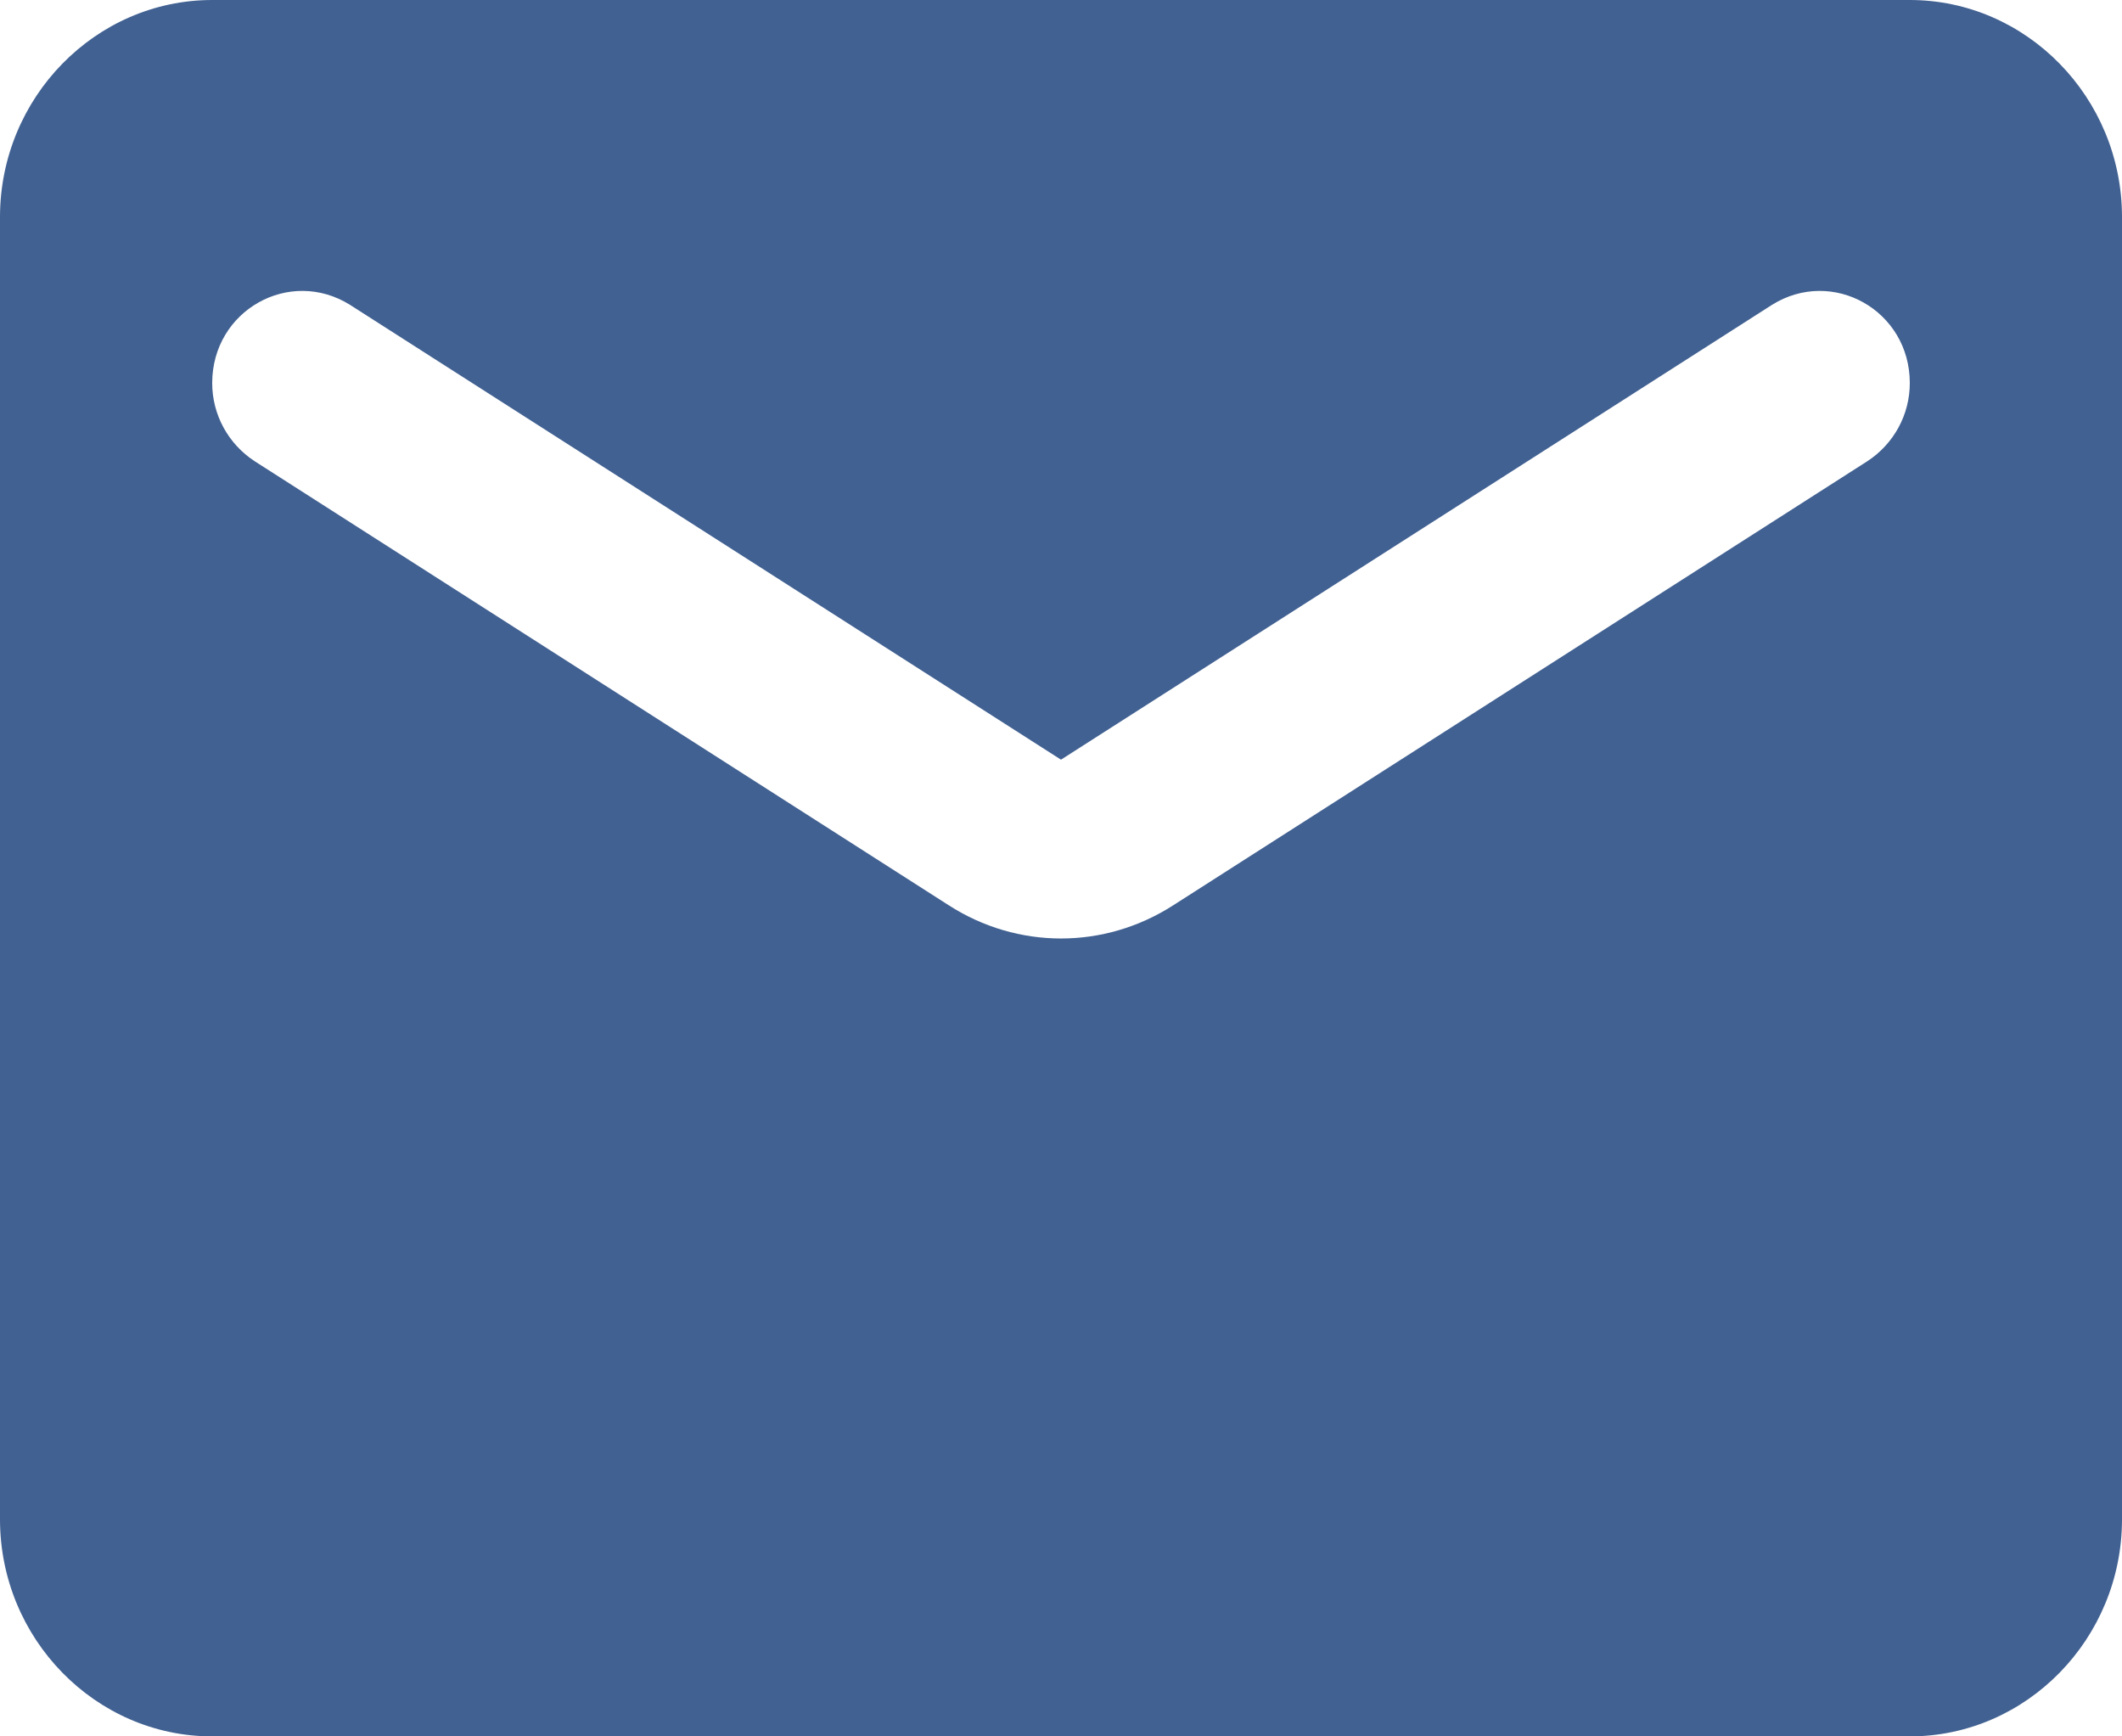
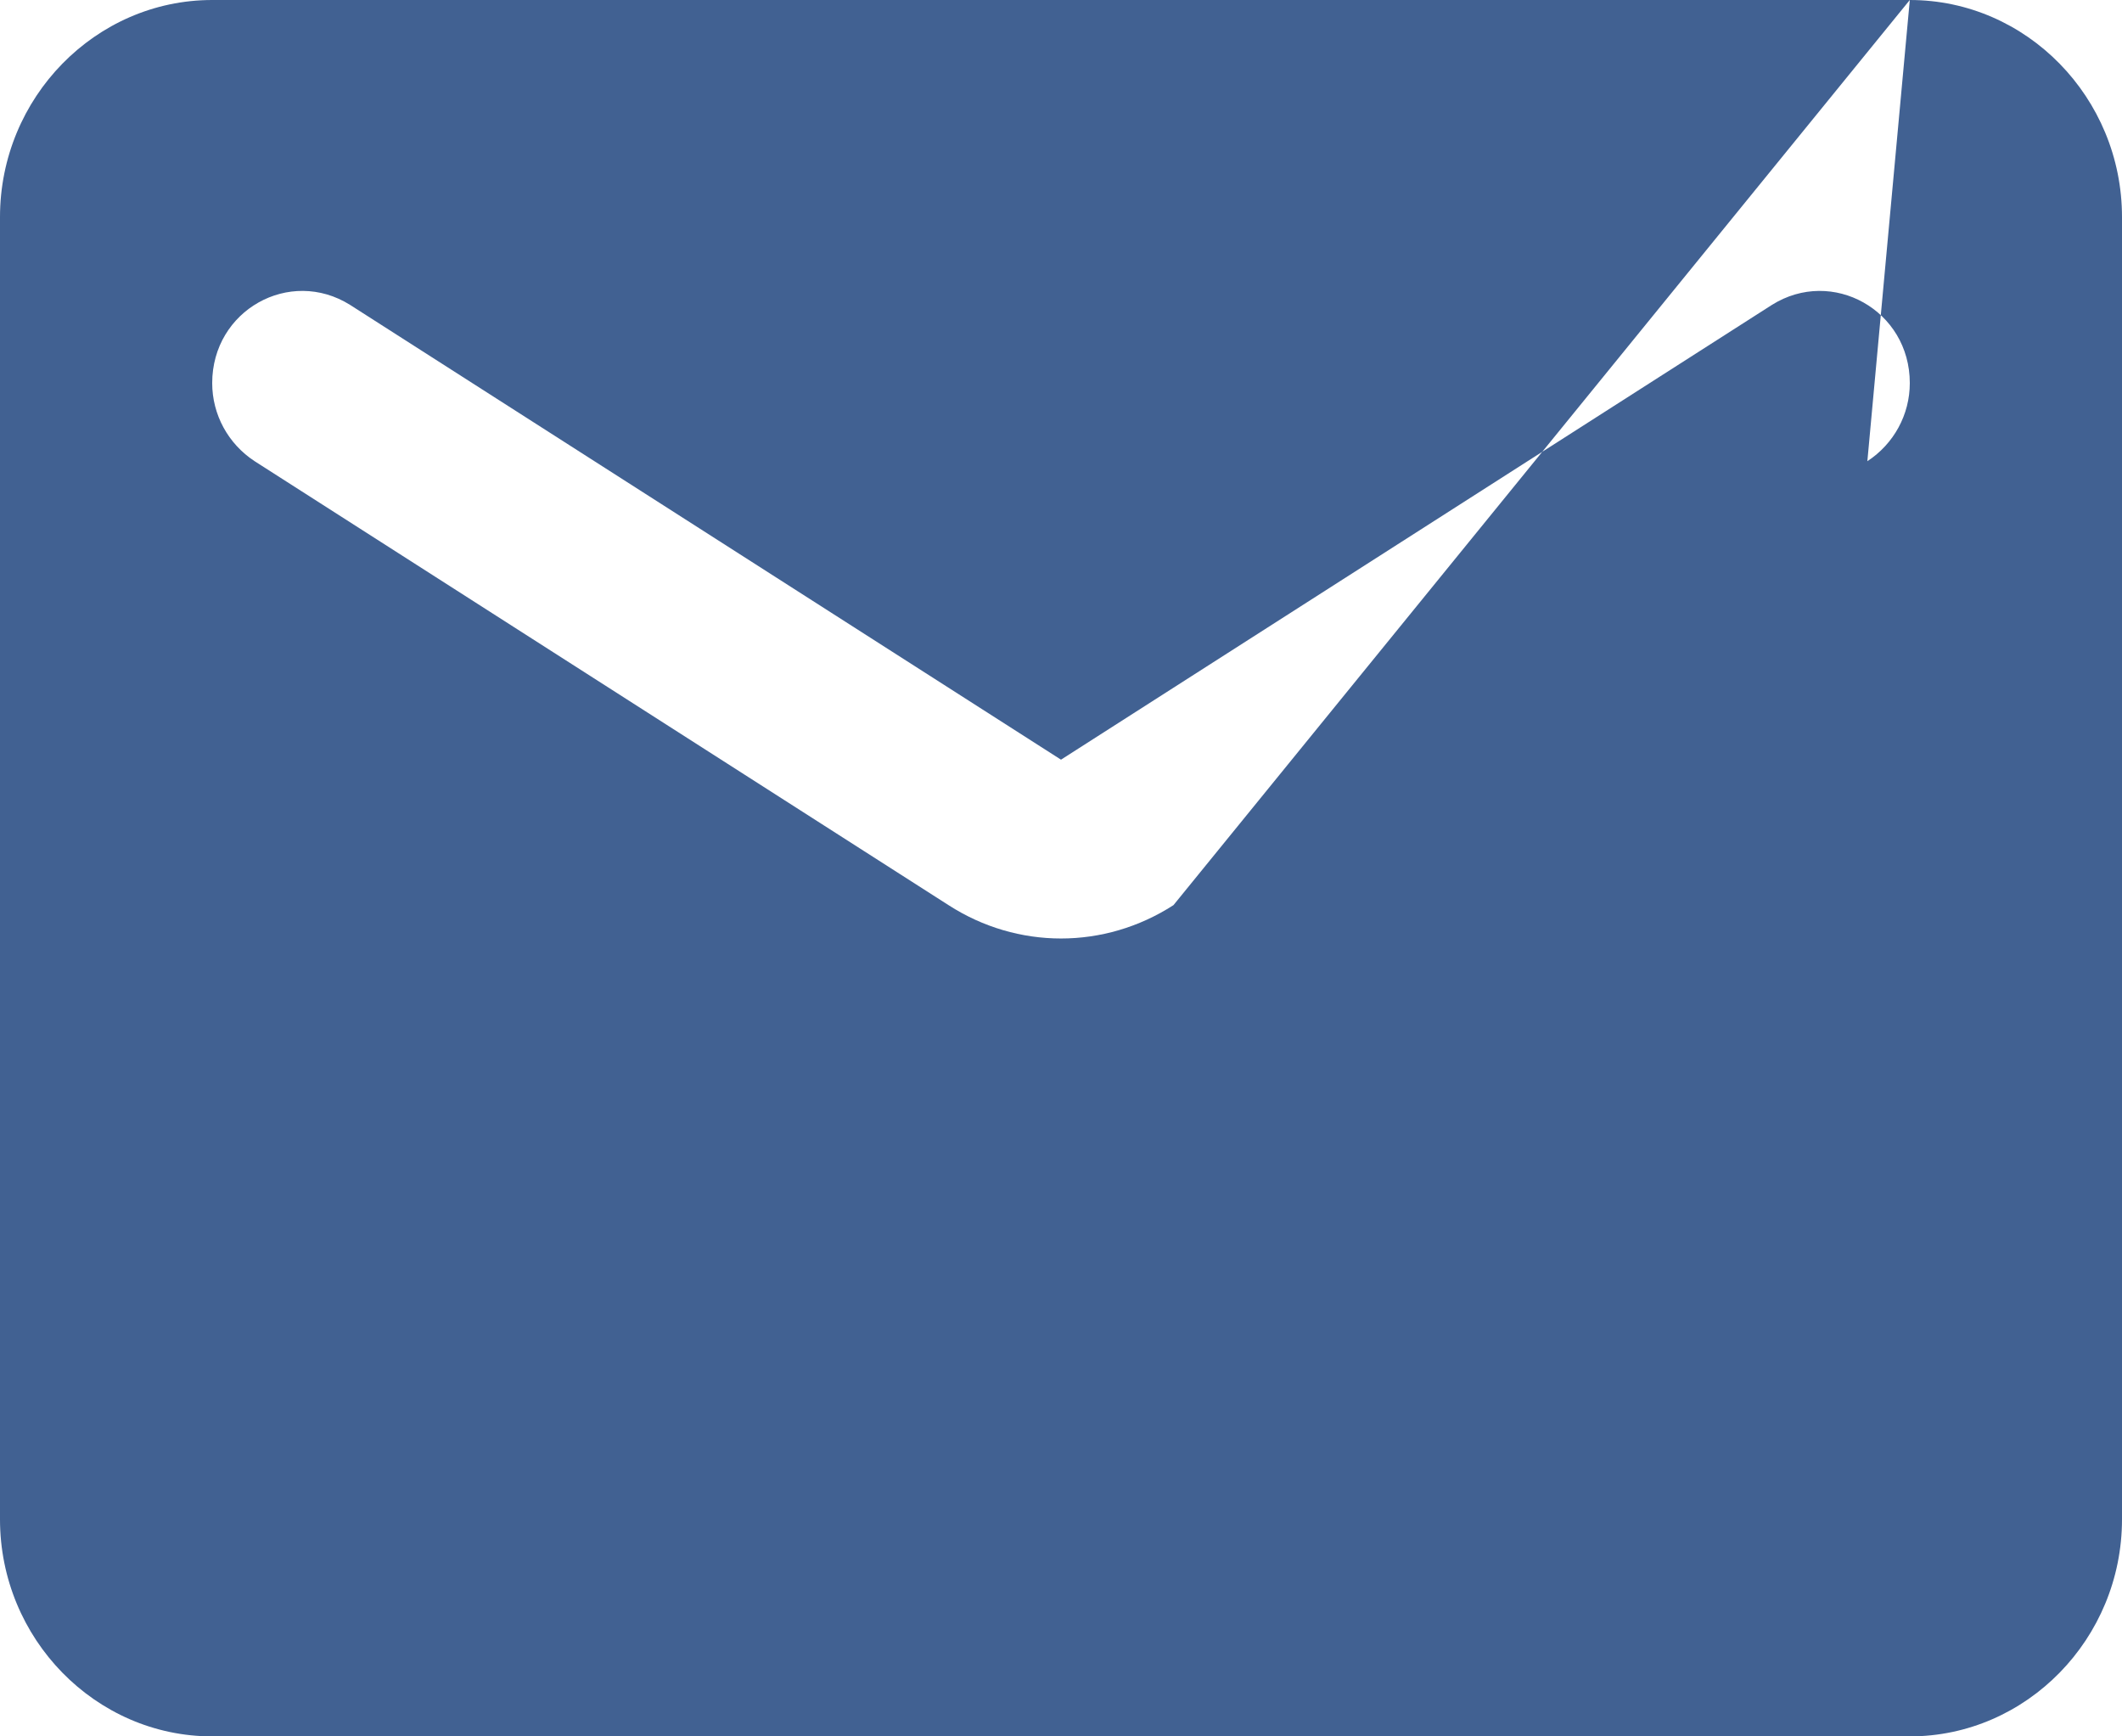
<svg xmlns="http://www.w3.org/2000/svg" width="22" height="18" viewBox="0 0 22 18" fill="none">
-   <path fill-rule="evenodd" clip-rule="evenodd" d="M19.8 0H2.2C0.99 0 0 1.012 0 2.25V15.75C0 16.988 0.99 18 2.2 18H19.8C21.01 18 22 16.988 22 15.75V2.25C22 1.012 21.01 0 19.8 0ZM19.36 4.781L12.166 9.383C11.451 9.844 10.549 9.844 9.834 9.383L2.64 4.781C2.365 4.601 2.2 4.298 2.2 3.971C2.2 3.217 3.003 2.768 3.63 3.161L11 7.875L18.37 3.161C18.997 2.768 19.8 3.217 19.8 3.971C19.8 4.298 19.635 4.601 19.36 4.781Z" fill="#416192" />
+   <path fill-rule="evenodd" clip-rule="evenodd" d="M19.8 0H2.2C0.99 0 0 1.012 0 2.25V15.75C0 16.988 0.99 18 2.2 18H19.8C21.01 18 22 16.988 22 15.75V2.25C22 1.012 21.01 0 19.8 0ZL12.166 9.383C11.451 9.844 10.549 9.844 9.834 9.383L2.64 4.781C2.365 4.601 2.2 4.298 2.2 3.971C2.2 3.217 3.003 2.768 3.63 3.161L11 7.875L18.37 3.161C18.997 2.768 19.8 3.217 19.8 3.971C19.8 4.298 19.635 4.601 19.36 4.781Z" fill="#416192" />
</svg>